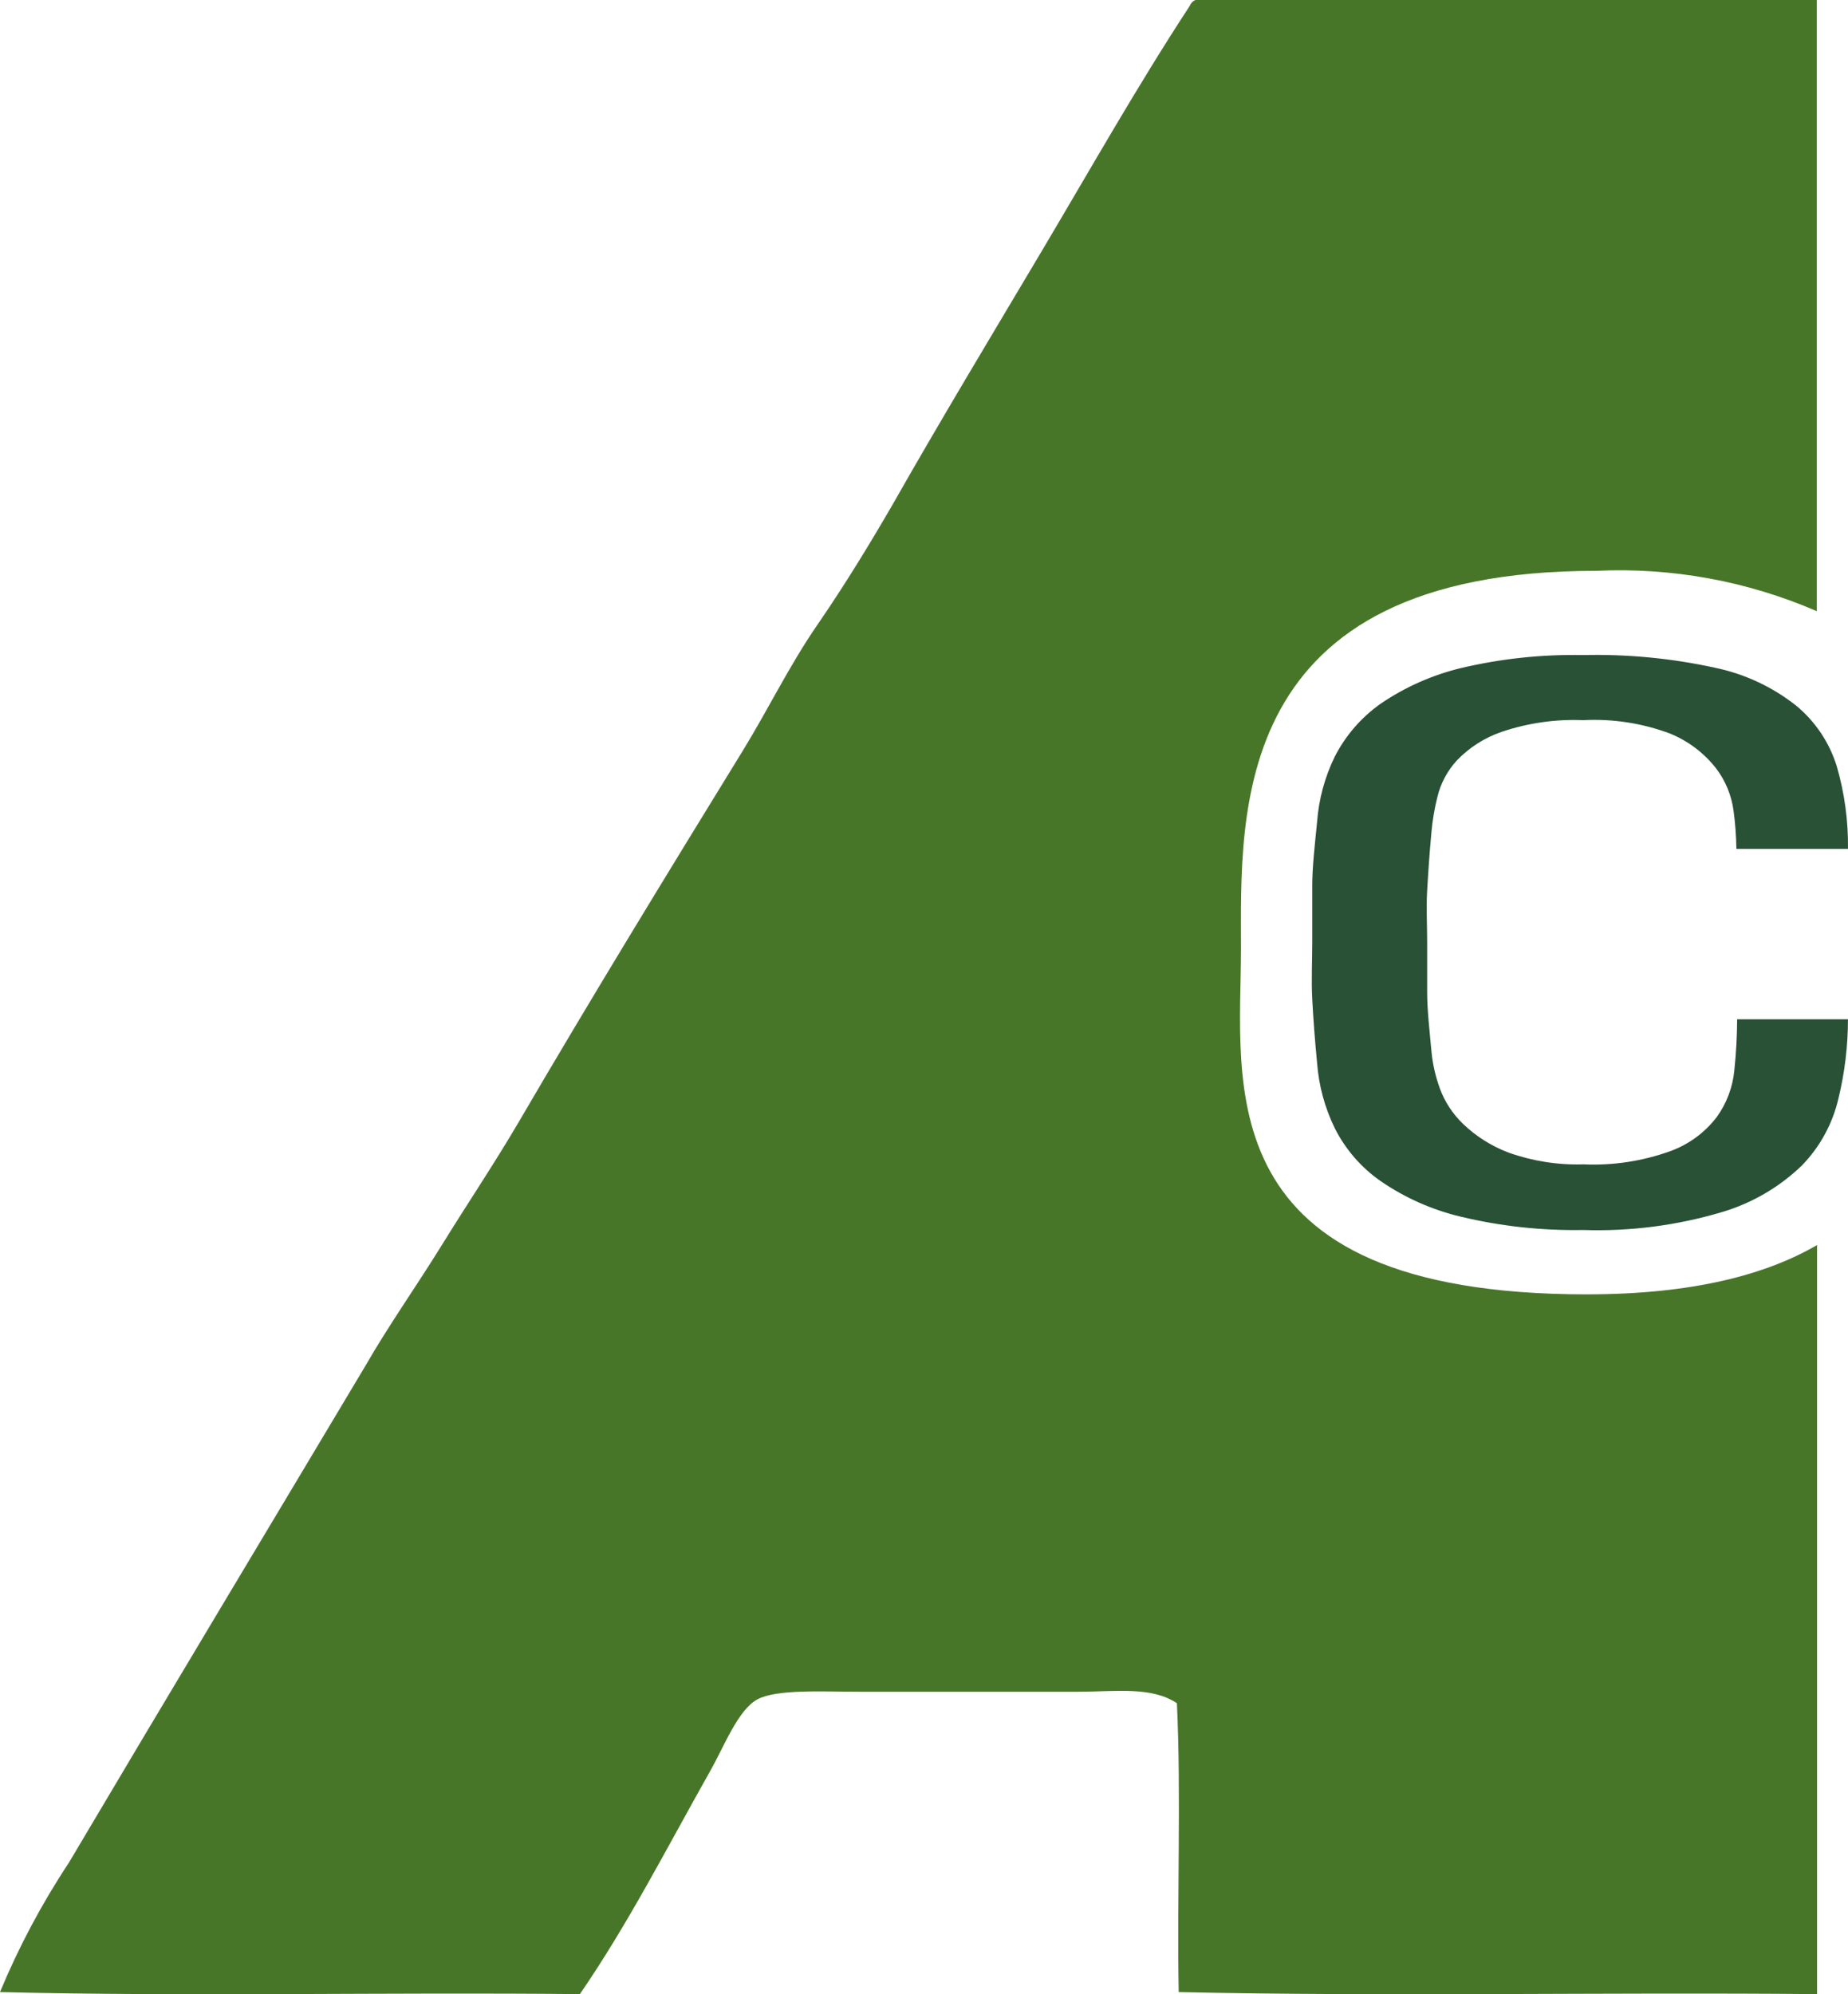
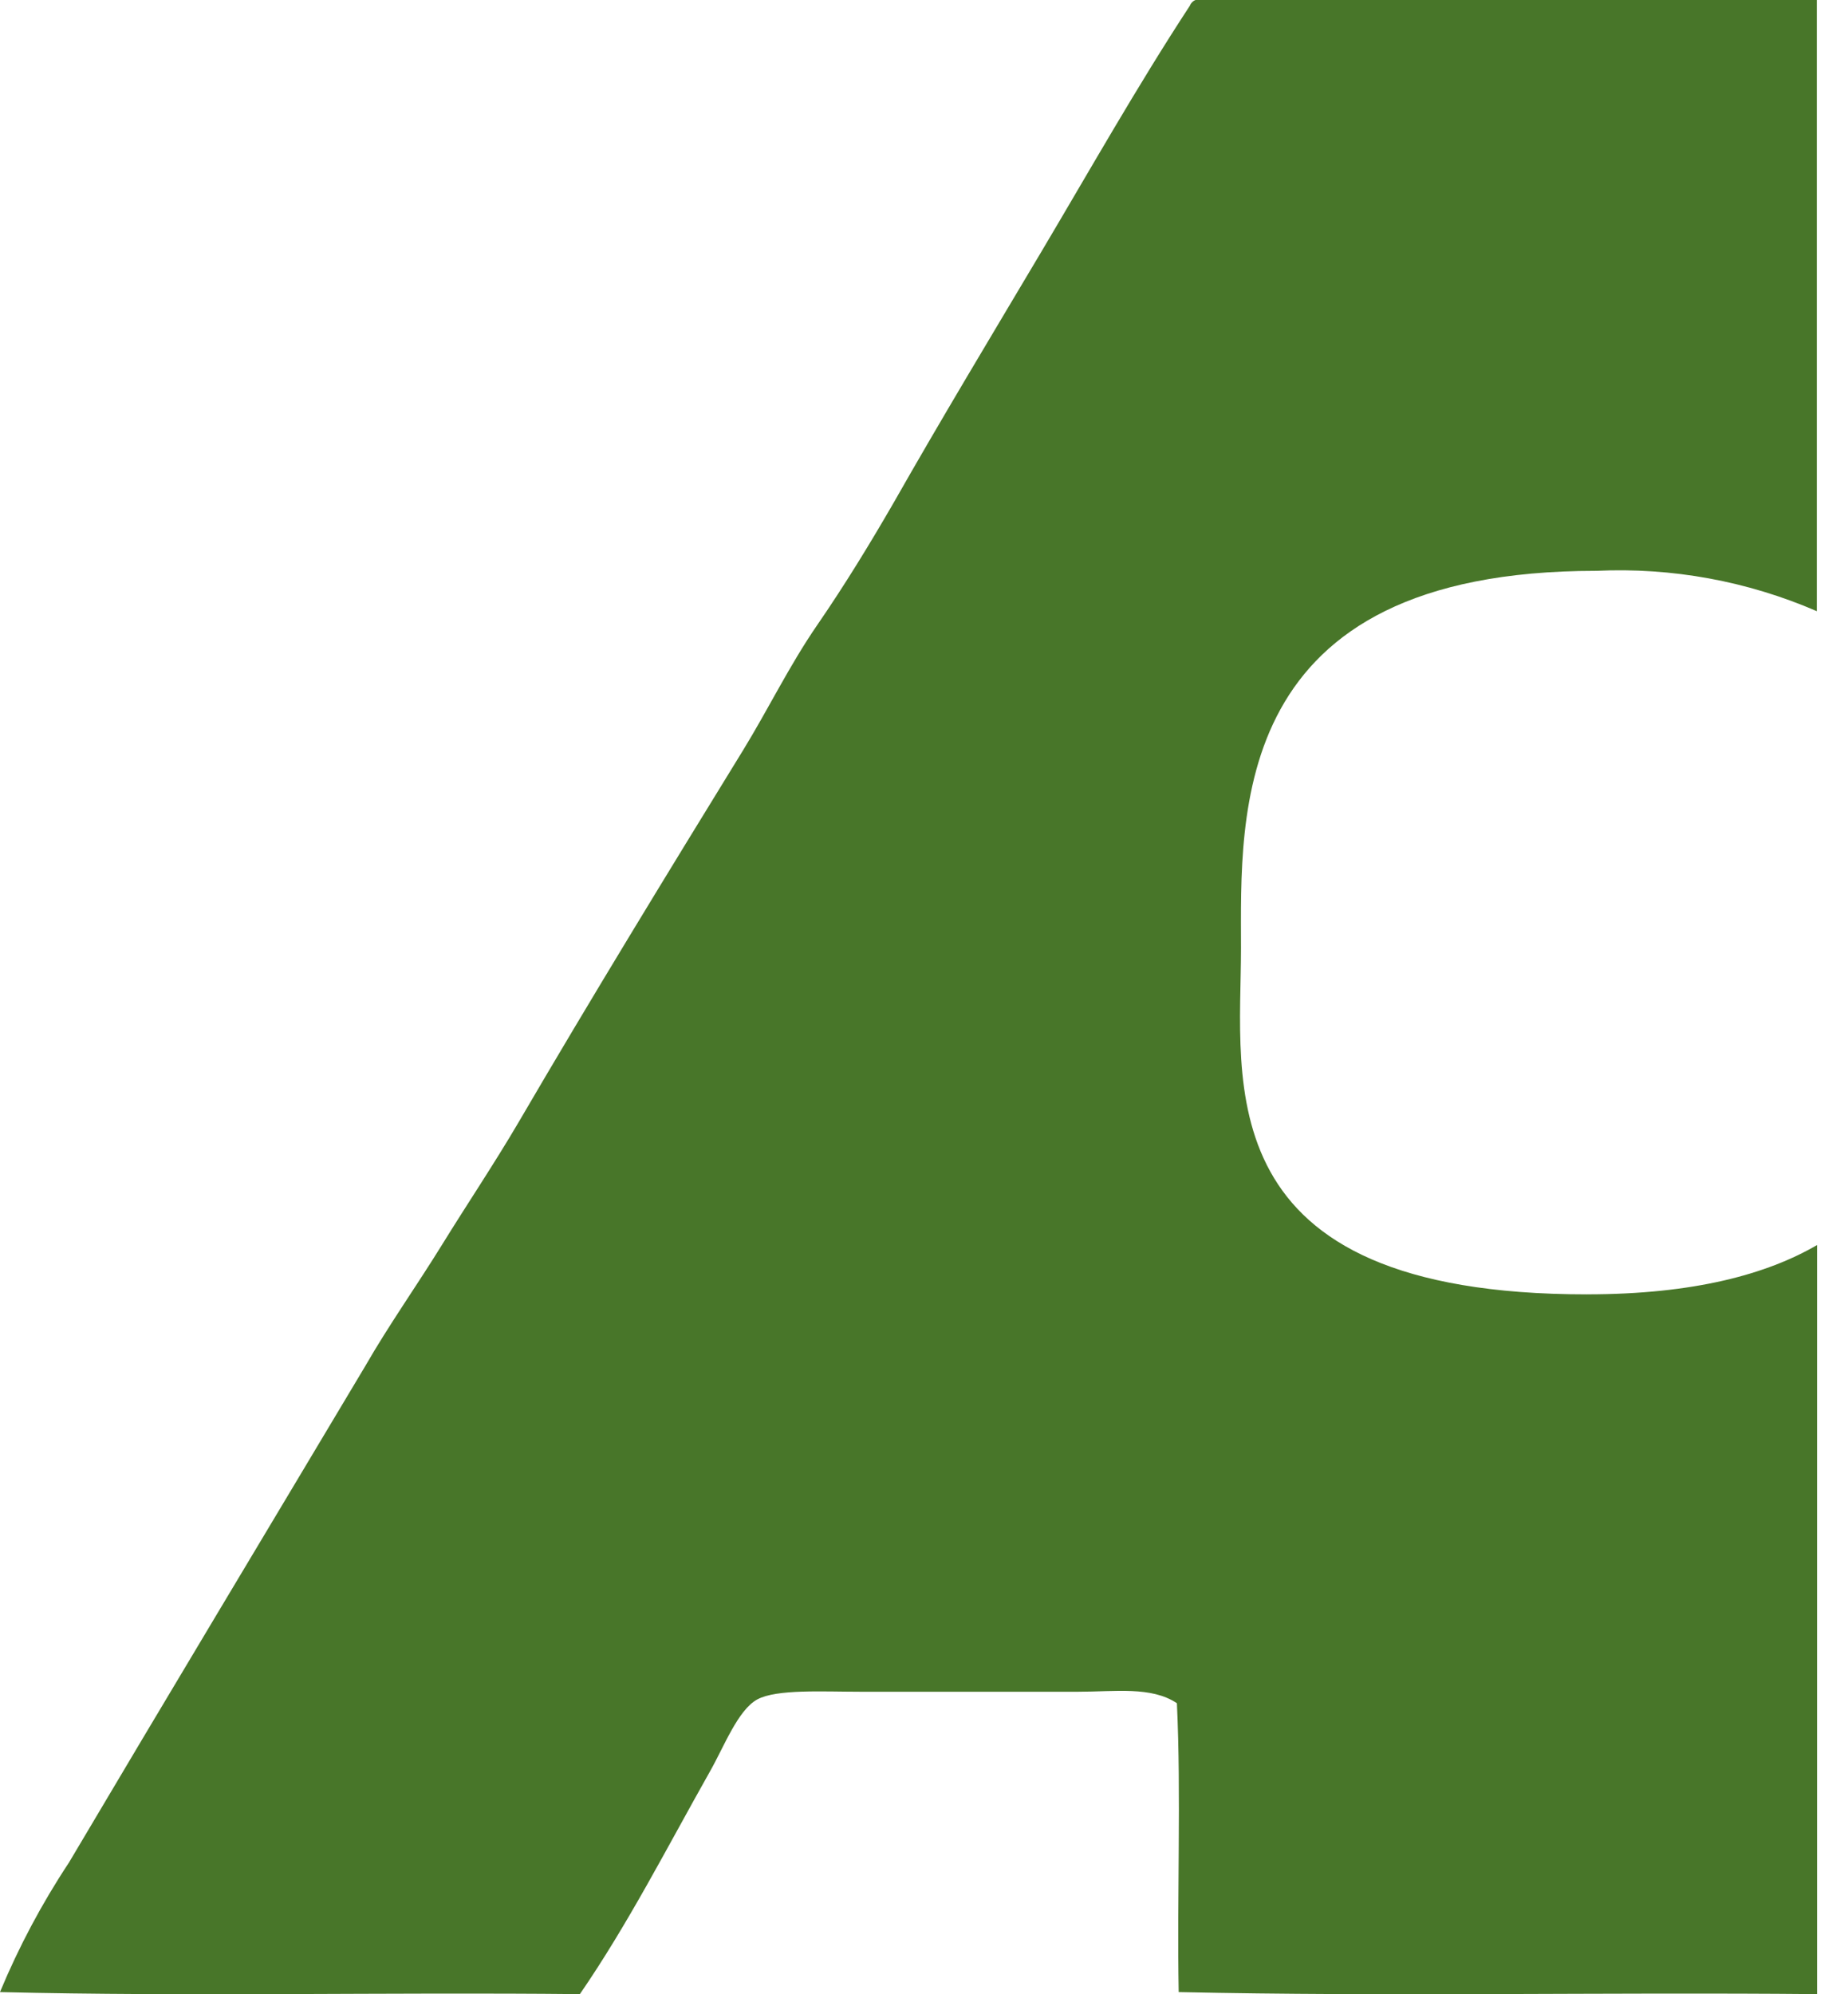
<svg xmlns="http://www.w3.org/2000/svg" version="1.1" width="92.684" height="100">
  <svg id="SvgjsSvg1000" width="92.684" height="100" viewBox="0 0 92.684 100">
    <path d="M79.594,64.905c-19.21,0-17.353-10.617-17.353-17.353s-.653-18.928,17.814-18.928c3.794-.178,7.579.514,11.065,2.023V0h-31.159c-.131.048-.234.151-.282.282-2.651,4.047-5.033,8.273-7.492,12.41-2.459,4.137-4.969,8.299-7.364,12.512-1.191,2.062-2.459,4.137-3.842,6.147s-2.446,4.201-3.701,6.25c-3.842,6.25-7.62,12.423-11.27,18.672-1.217,2.075-2.561,4.073-3.842,6.147s-2.664,4.021-3.842,6.07c-4.969,8.324-9.976,16.649-14.869,24.909-1.357,2.05-2.514,4.224-3.458,6.493,9.503.231,19.415,0,29.084.102,2.421-3.522,4.329-7.274,6.532-11.18.692-1.217,1.396-3.074,2.369-3.599s3.317-.384,5.123-.384h10.988c1.819,0,3.65-.282,4.931.576.218,4.636,0,9.682.09,14.485,10.489.231,21.387,0,32.017.102v-37.562c-2.51,1.46-6.173,2.472-11.539,2.472Z" fill="#487629" fill-rule="evenodd" stroke-width="0" />
-     <path d="M72.205,54.557c.246.679.645,1.292,1.165,1.793.658.633,1.438,1.125,2.292,1.447,1.203.428,2.476.628,3.752.589,1.485.066,2.969-.16,4.367-.666.919-.335,1.724-.926,2.318-1.703.498-.688.803-1.498.884-2.344.09-.851.137-1.706.141-2.561h5.558c-.001,1.333-.16,2.662-.474,3.957-.292,1.269-.925,2.433-1.831,3.368-1.132,1.094-2.512,1.898-4.021,2.344-2.255.671-4.603.974-6.954.896-2.065.038-4.126-.186-6.135-.666-1.444-.343-2.812-.951-4.034-1.793-.972-.68-1.76-1.591-2.292-2.651-.499-1.023-.799-2.131-.884-3.266-.115-1.178-.192-2.241-.243-3.202s0-1.895,0-2.843v-2.843c0-.948.128-2.023.243-3.202.085-1.135.385-2.243.884-3.266.539-1.056,1.326-1.965,2.292-2.651,1.225-.836,2.592-1.444,4.034-1.793,2.009-.475,4.07-.695,6.135-.653,2.229-.053,4.456.162,6.634.64,1.477.31,2.863.959,4.047,1.895.959.792,1.667,1.847,2.036,3.035.392,1.348.582,2.746.564,4.149h-5.597c-.009-.638-.056-1.276-.141-1.908-.103-.778-.407-1.515-.884-2.139-.607-.774-1.406-1.374-2.318-1.742-1.386-.517-2.864-.743-4.341-.666-1.391-.057-2.78.143-4.098.589-.851.293-1.619.785-2.241,1.434-.475.518-.81,1.148-.973,1.831-.144.568-.242,1.146-.295,1.729-.102,1.089-.167,2.075-.218,2.958s0,1.742,0,2.561v2.561c0,.845.115,1.857.218,2.971.06.617.198,1.223.41,1.806Z" fill="#295135" stroke-width="0" />
  </svg>
  <style>@media (prefers-color-scheme: light) { :root { filter: none; } }
</style>
</svg>